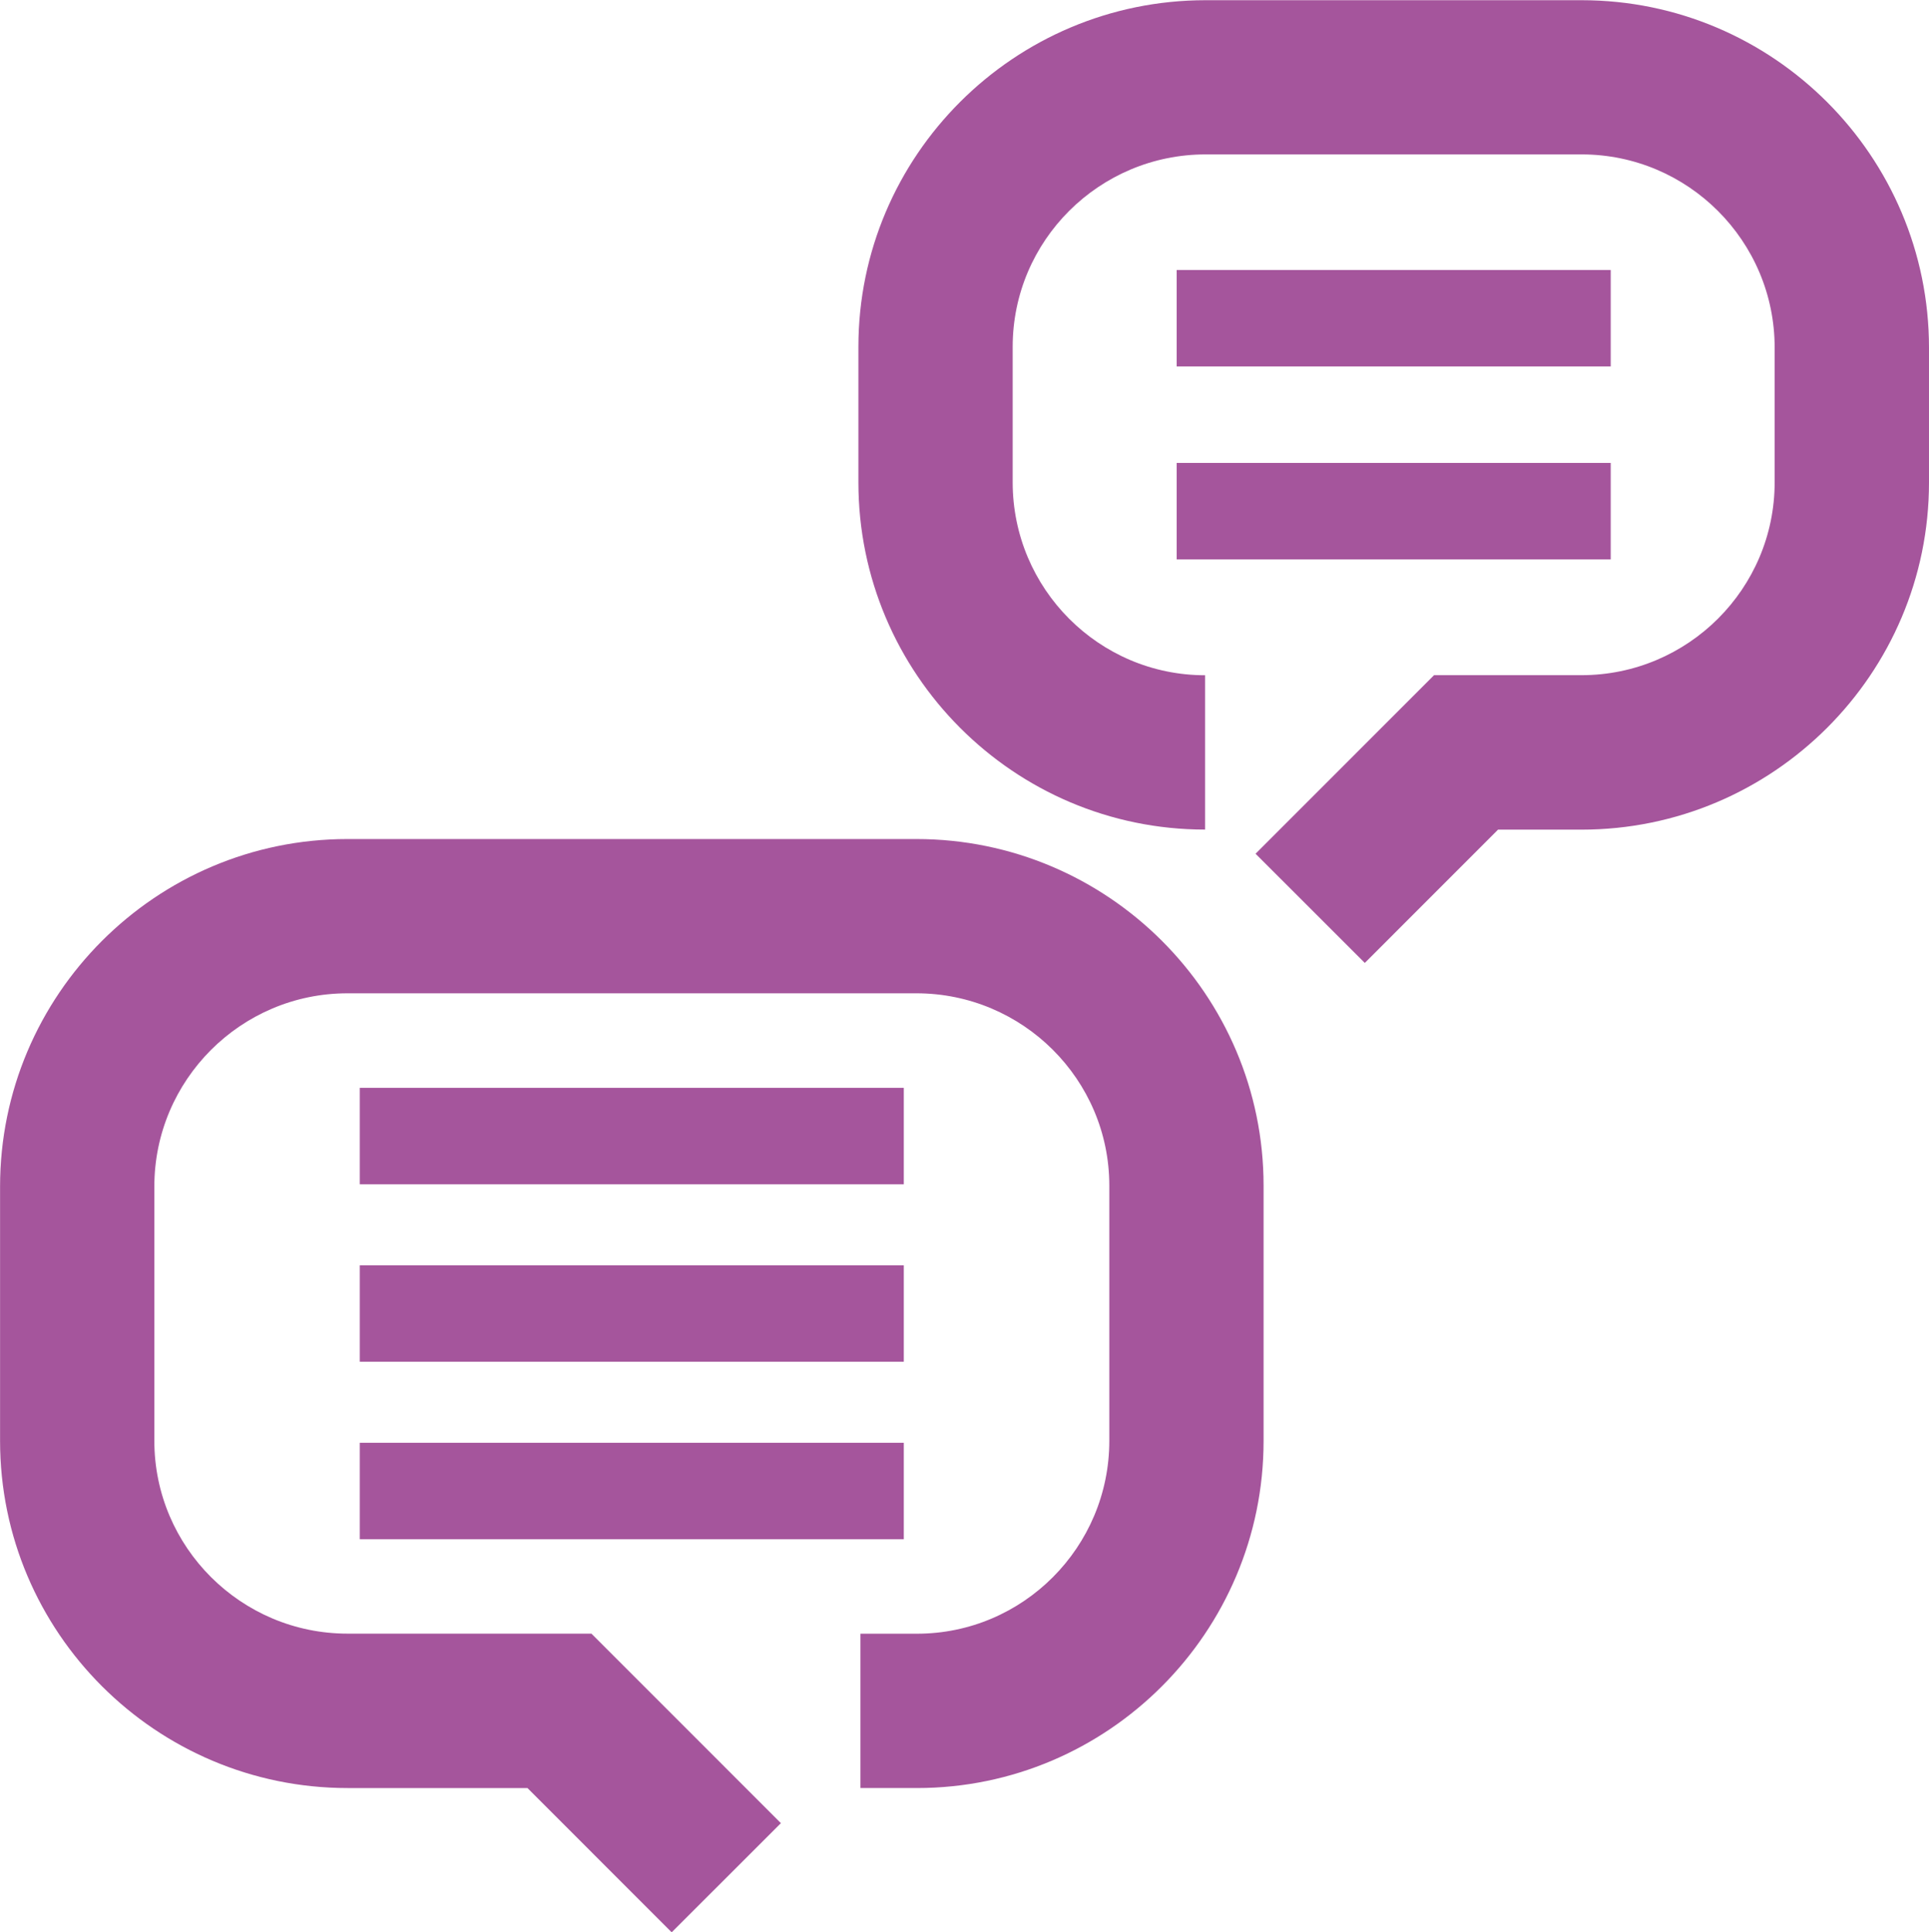
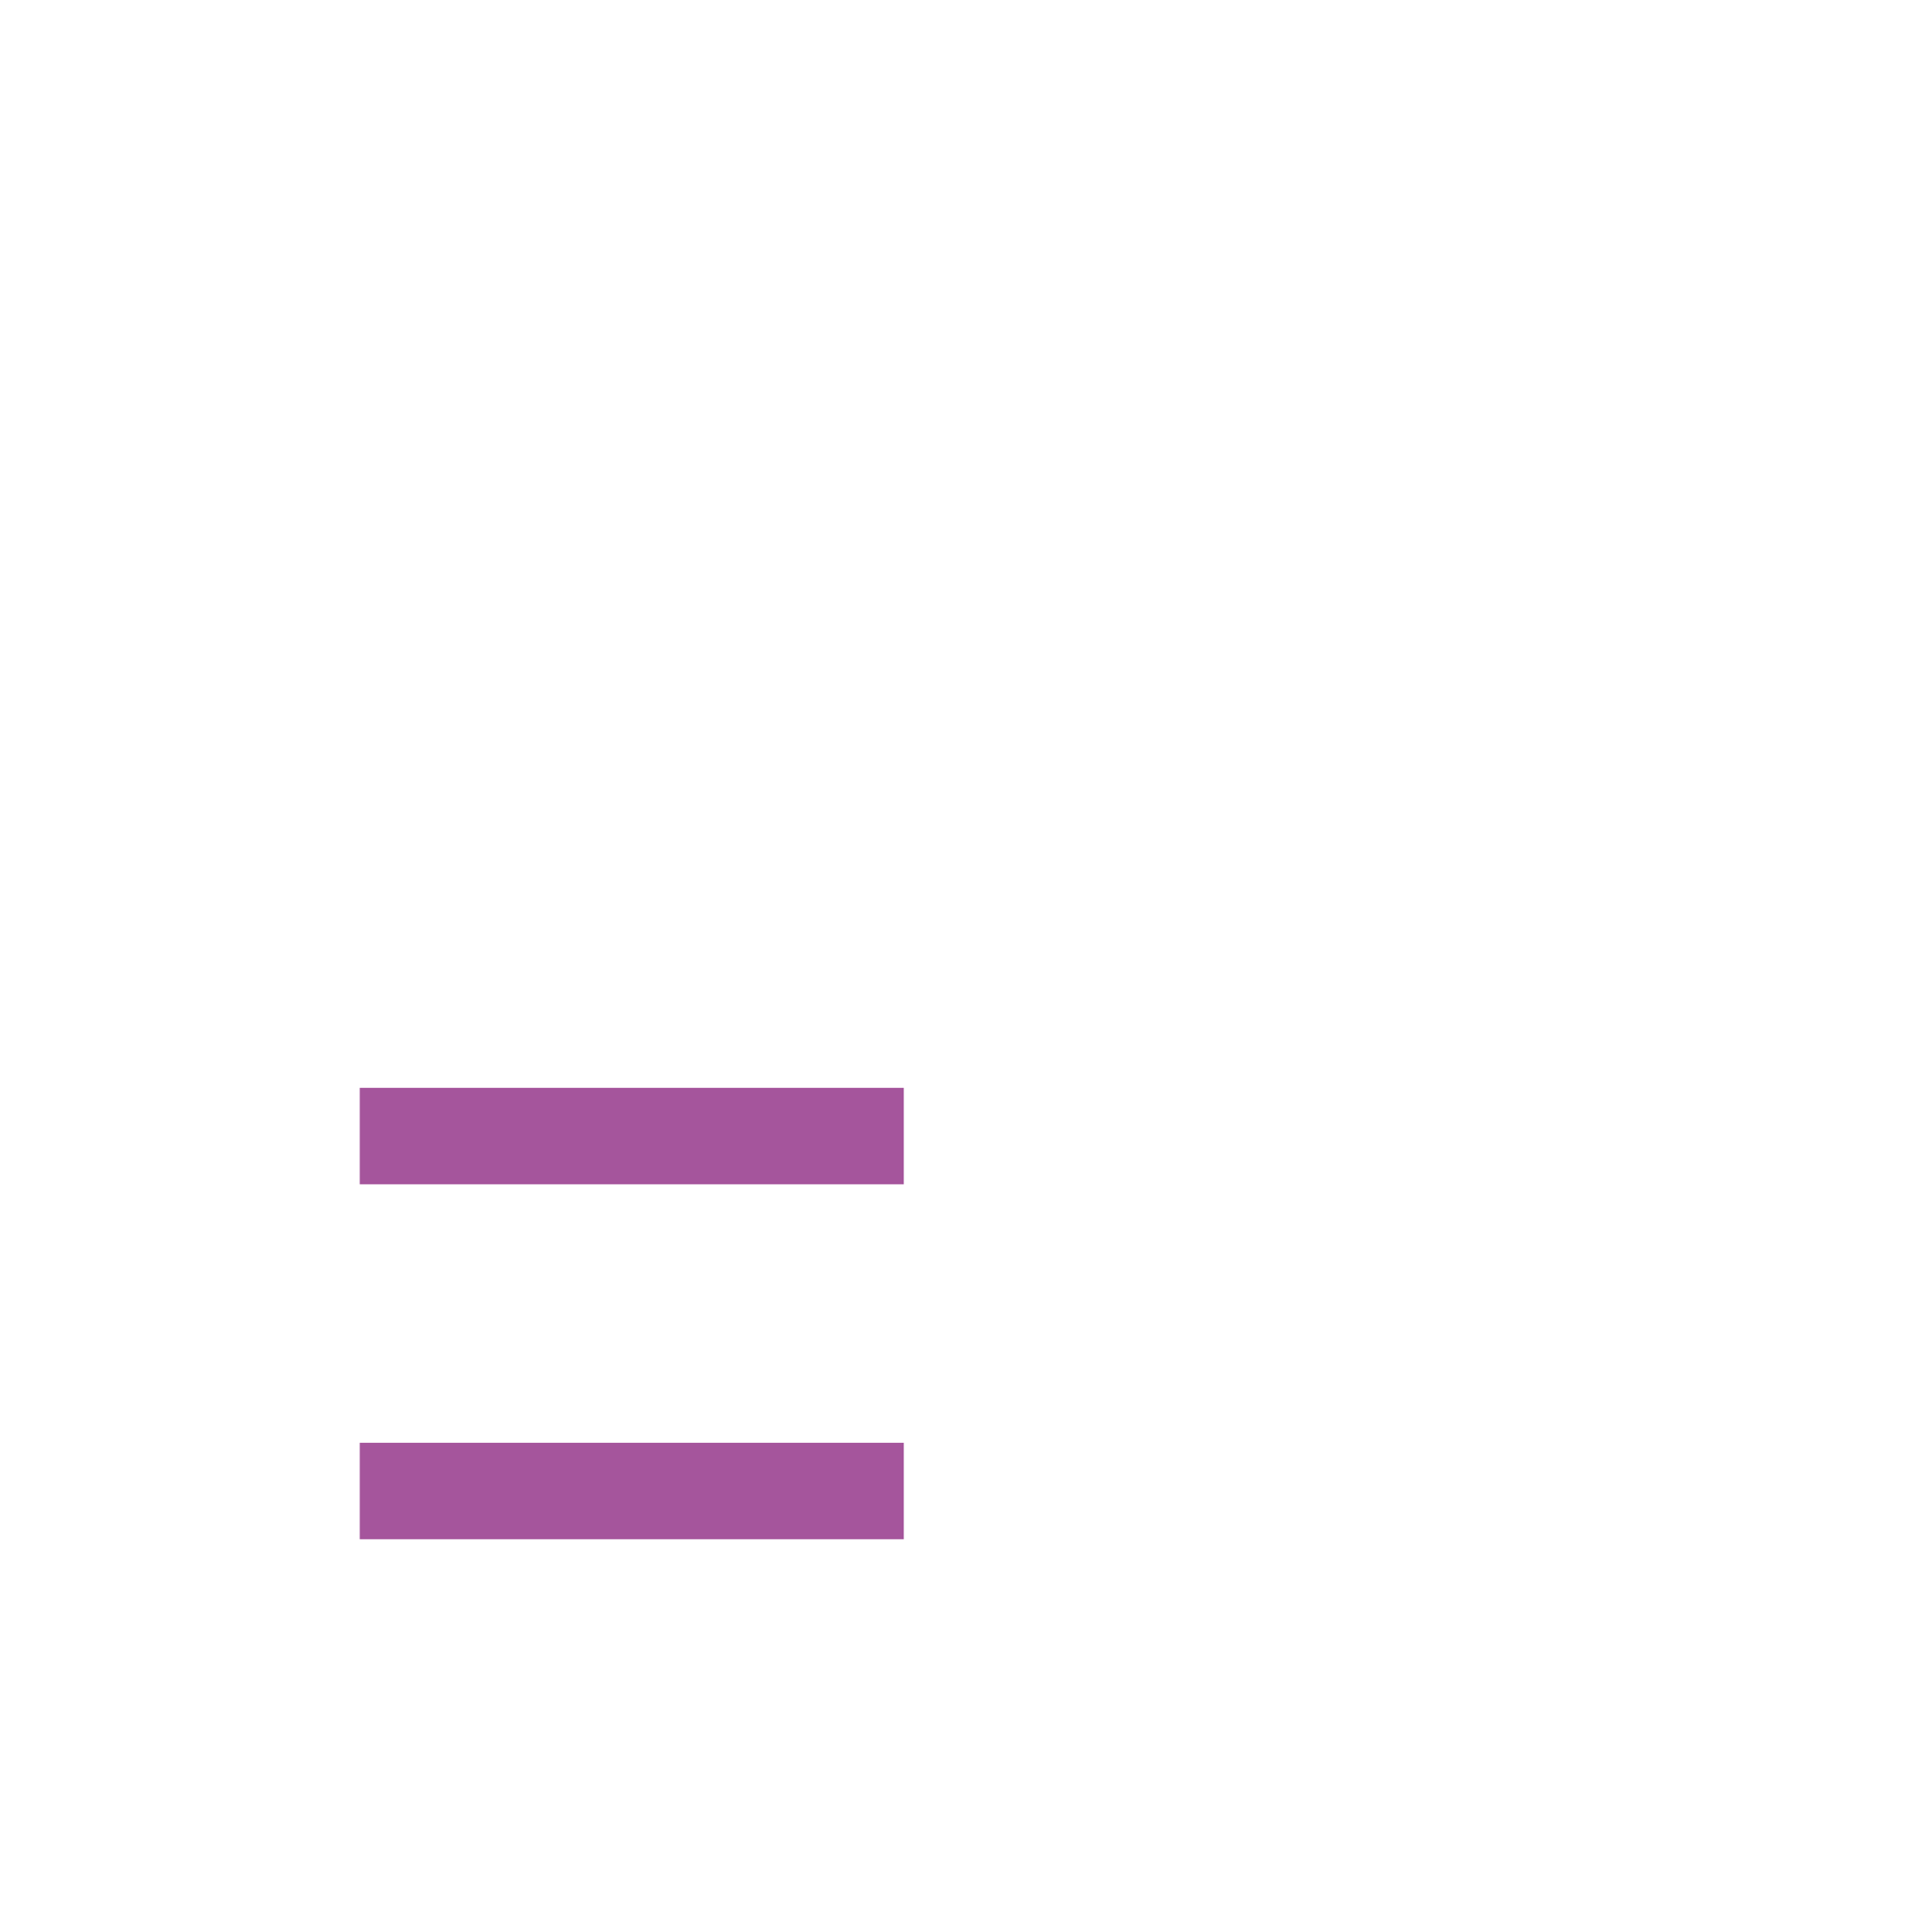
<svg xmlns="http://www.w3.org/2000/svg" id="_レイヤー_2" viewBox="0 0 283.46 283.96">
  <defs>
    <style>.cls-1{fill:#a5559c;}</style>
  </defs>
  <g id="_文字情報">
-     <path class="cls-1" d="M98.7,283.96l-21.19-21.2h-26.43c-28.16,0-51.07-22.89-51.07-51.02v-37.37c0-28.16,22.9-51.07,51.05-51.07h83.6c28.13,0,51.02,22.85,51.02,50.94v37.5c0,28.13-22.85,51.02-50.94,51.02h-8.3v-22.68h8.3c15.59,0,28.27-12.72,28.27-28.35v-37.5c0-15.58-12.72-28.26-28.35-28.26H51.05c-15.64,0-28.37,12.74-28.37,28.39v37.37c0,15.63,12.74,28.34,28.4,28.34h35.83l27.84,27.85-16.04,16.03Z" />
-     <rect class="cls-1" x="172.91" y="39.68" width="63.78" height="14.17" />
-     <rect class="cls-1" x="172.91" y="68.03" width="63.78" height="14.17" />
    <rect class="cls-1" x="52.87" y="159.86" width="79.94" height="14.17" />
-     <rect class="cls-1" x="52.87" y="185.94" width="79.94" height="14.17" />
    <rect class="cls-1" x="52.87" y="212.02" width="79.94" height="14.17" />
-     <path class="cls-1" d="M200.54,141.49l-16.04-16.03,26.23-26.24h21.66c15.66,0,28.39-12.71,28.39-28.34v-19.8c0-15.66-12.73-28.39-28.37-28.39h-55.25c-15.63,0-28.35,12.68-28.35,28.27v19.92c0,15.63,12.68,28.35,28.27,28.35v22.68c-28.09,0-50.94-22.89-50.94-51.02v-19.92c0-28.09,22.89-50.94,51.02-50.94h55.25c28.15,0,51.05,22.91,51.05,51.07v19.8c0,28.13-22.91,51.02-51.07,51.02h-12.26l-19.59,19.6Z" />
  </g>
</svg>